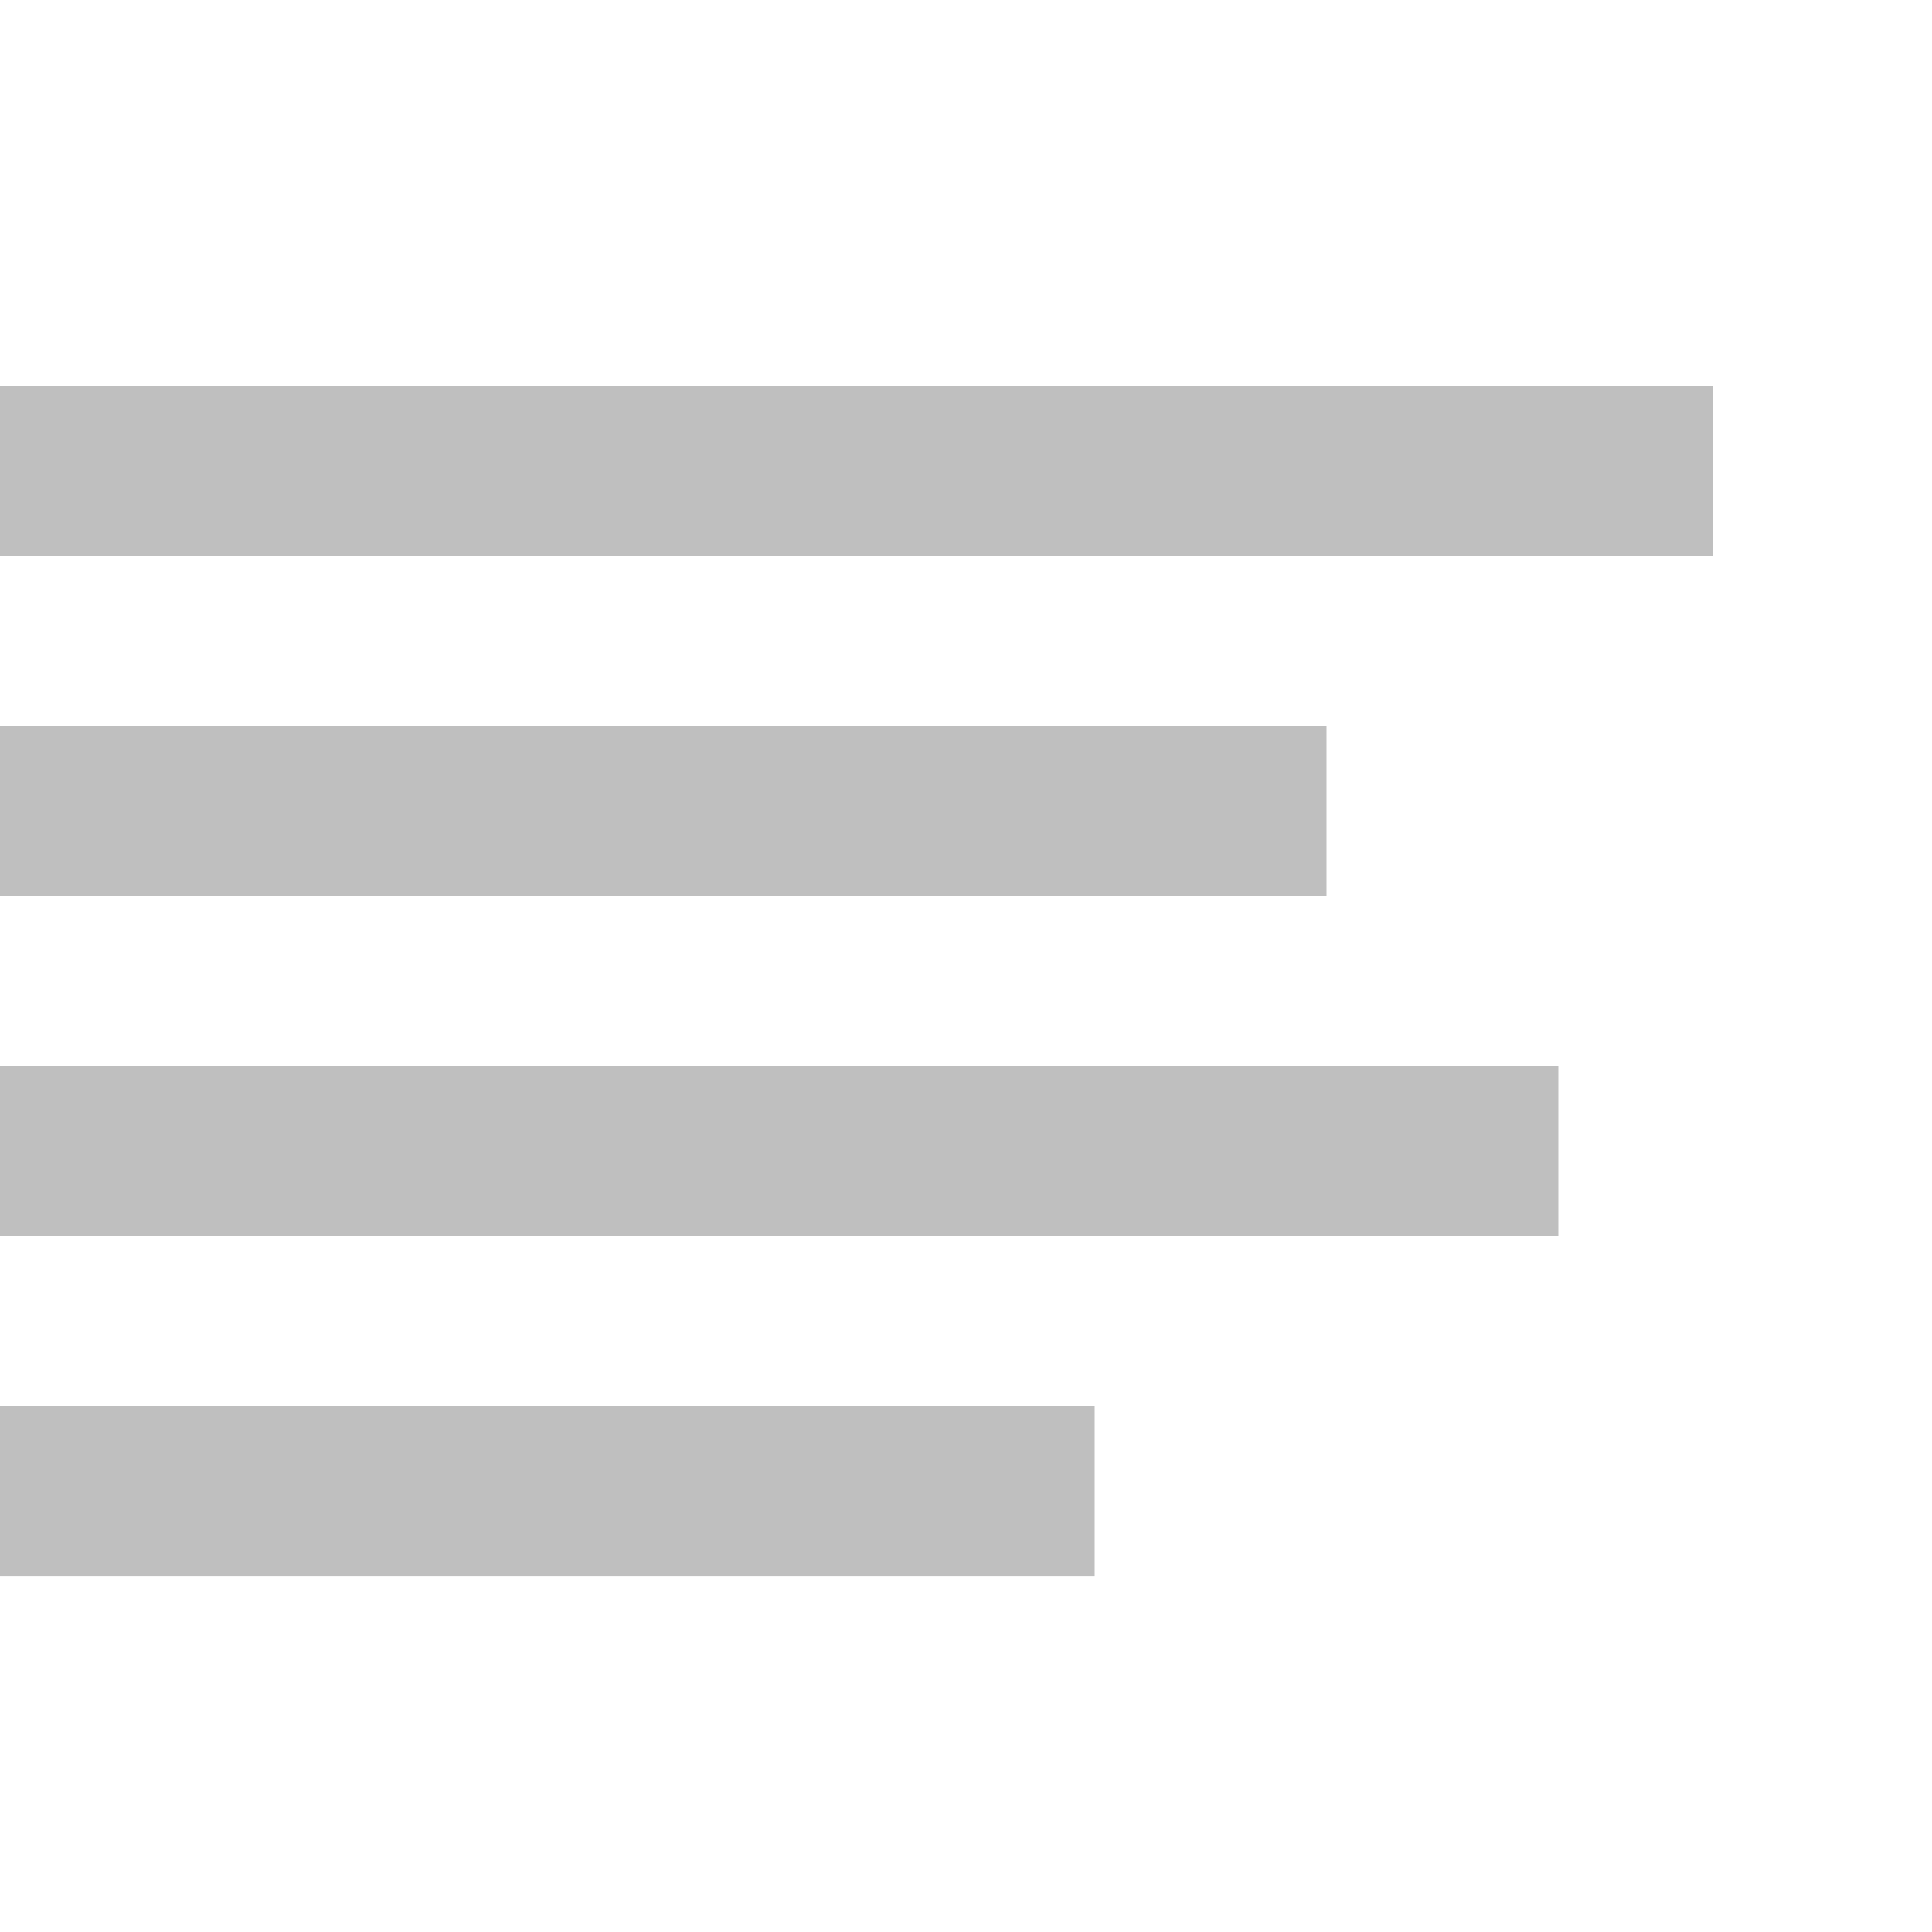
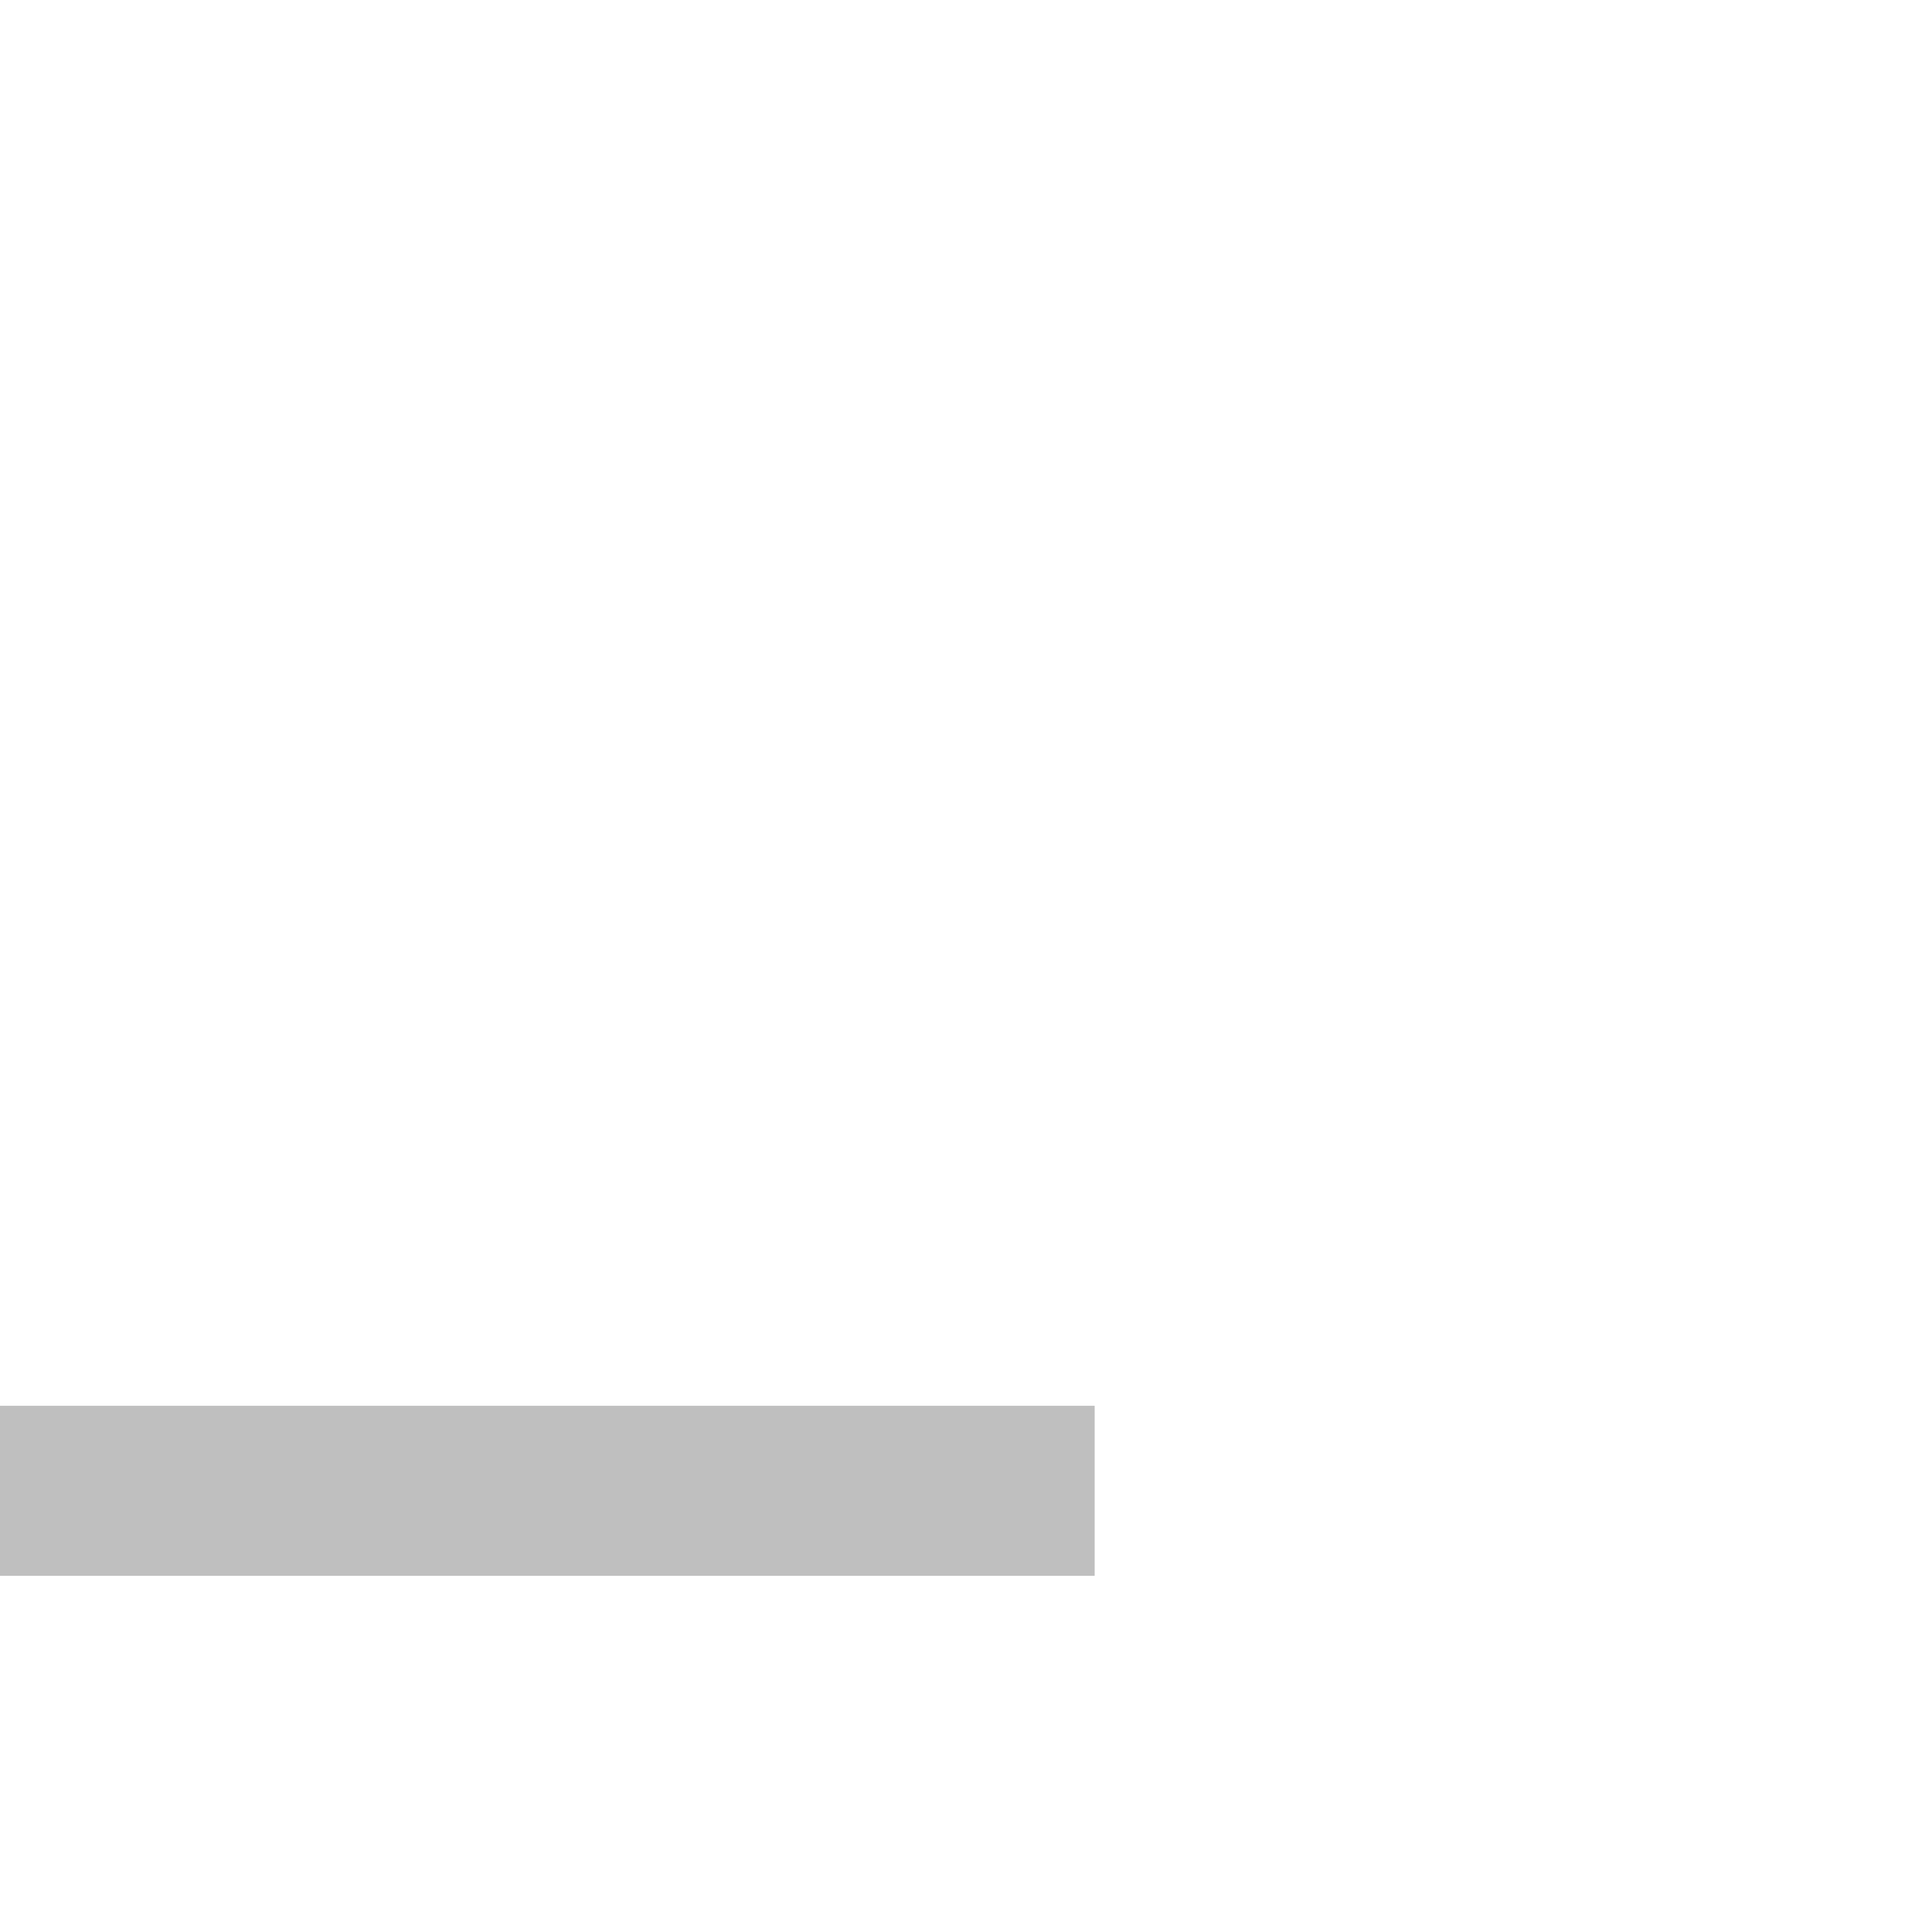
<svg xmlns="http://www.w3.org/2000/svg" width="25" height="25" viewBox="0 0 25 25">
  <g id="Group_196" data-name="Group 196" transform="translate(-147.835 -146.009)">
-     <rect id="Rectangle_309" data-name="Rectangle 309" width="25" height="25" transform="translate(147.835 146.009)" fill="none" />
-     <rect id="Rectangle_341" data-name="Rectangle 341" width="22.165" height="2.2" transform="translate(147.835 151)" fill="#bfbfbf" />
-     <rect id="Rectangle_342" data-name="Rectangle 342" width="17.165" height="2.2" transform="translate(147.835 155.4)" fill="#bfbfbf" />
-     <rect id="Rectangle_343" data-name="Rectangle 343" width="20.165" height="2.2" transform="translate(147.835 159.8)" fill="#bfbfbf" />
    <rect id="Rectangle_344" data-name="Rectangle 344" width="14.165" height="2.2" transform="translate(147.835 164.2)" fill="#bfbfbf" />
  </g>
</svg>